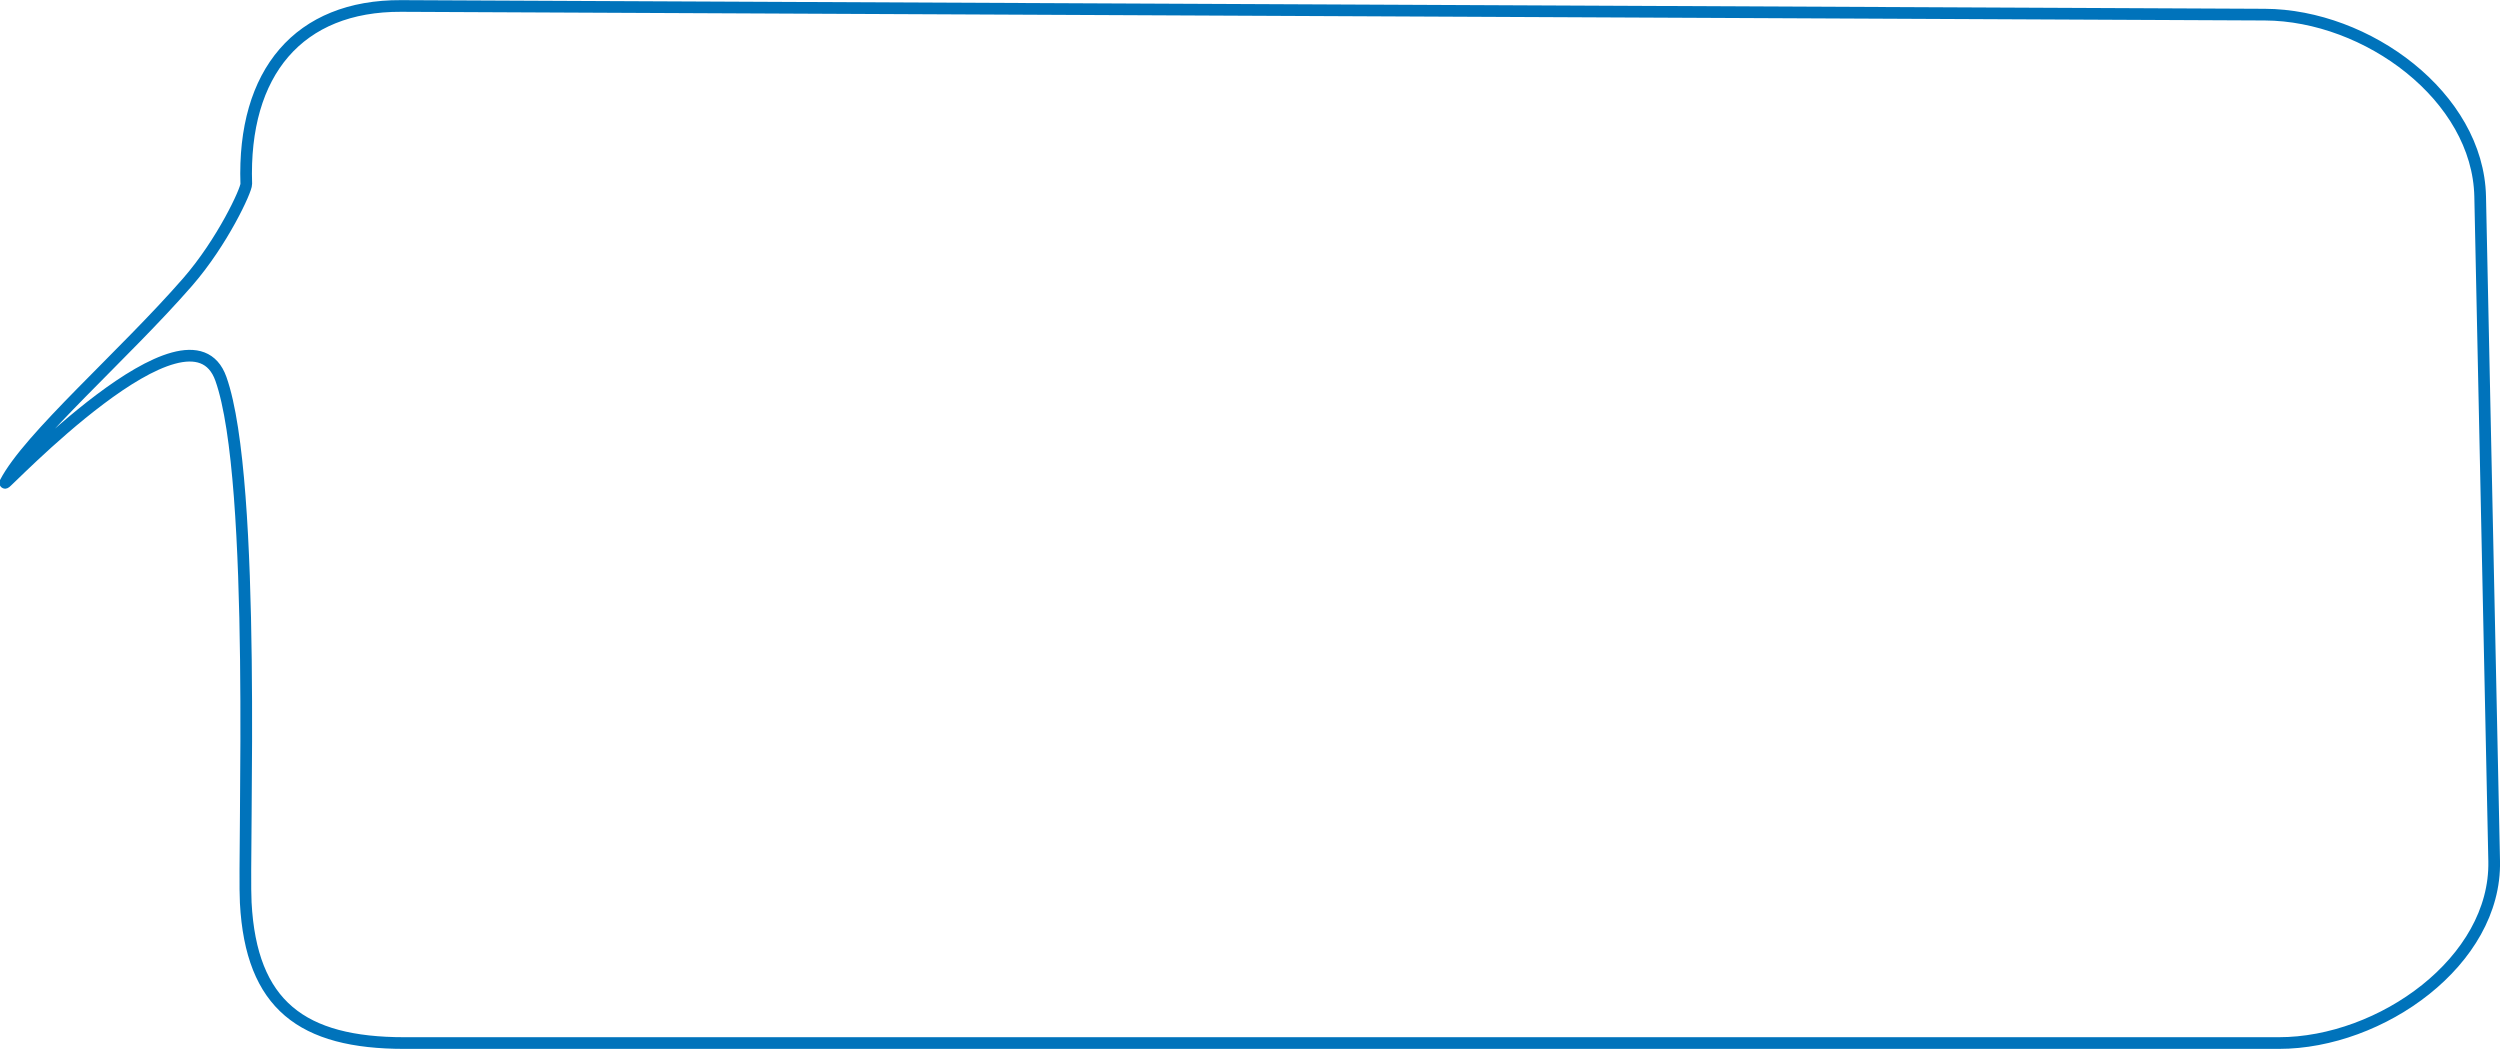
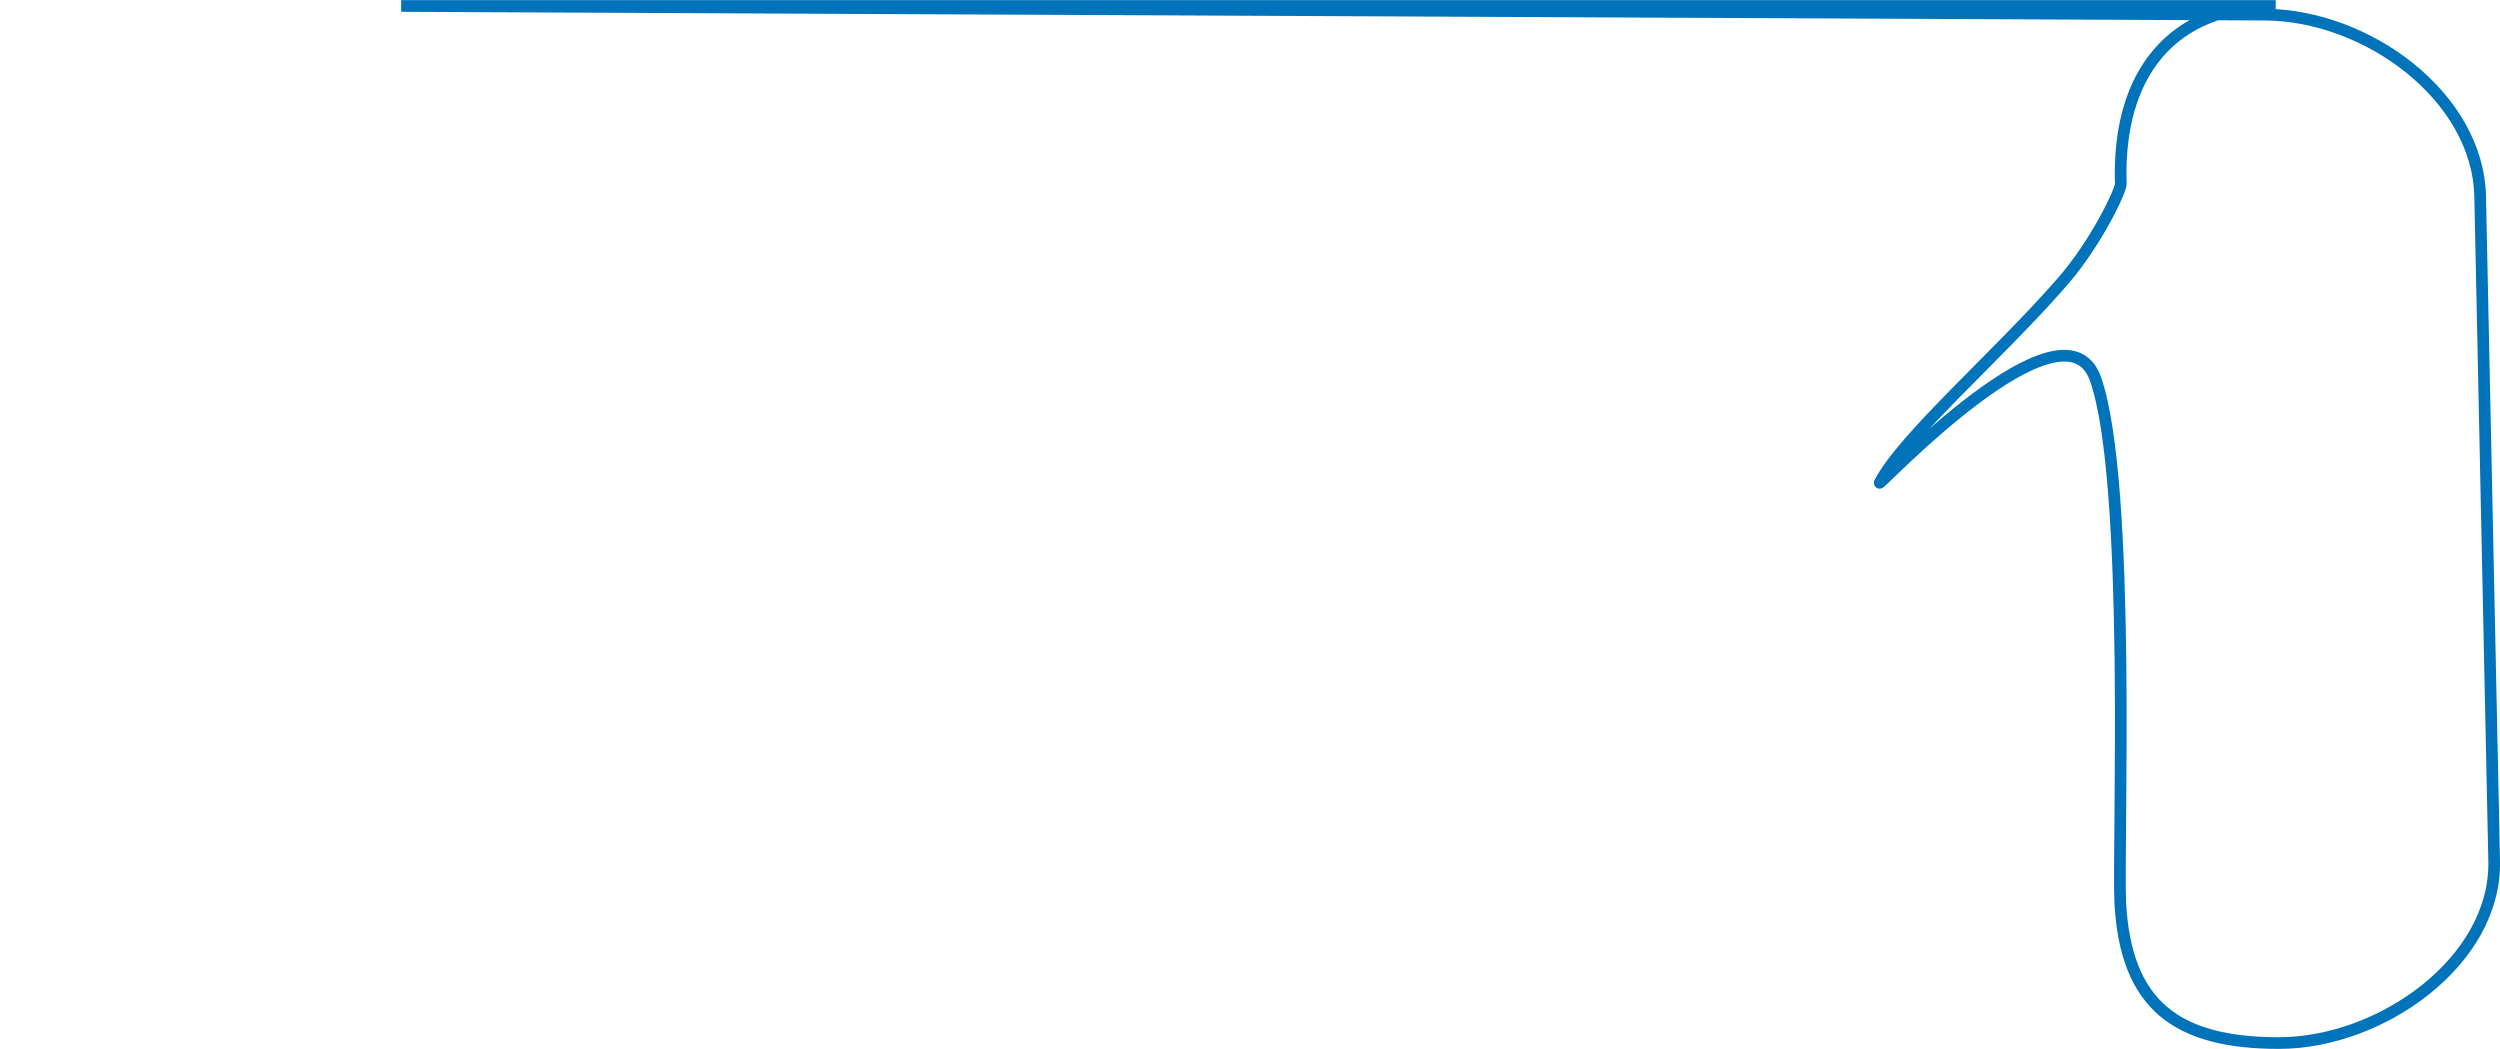
<svg xmlns="http://www.w3.org/2000/svg" xml:space="preserve" width="1785px" height="749px" style="shape-rendering:geometricPrecision; text-rendering:geometricPrecision; image-rendering:optimizeQuality; fill-rule:evenodd; clip-rule:evenodd" viewBox="0 0 2417.03 1013.94">
  <defs>
    <style type="text/css">  .str0 {stroke:#0073BB;stroke-width:11.29;stroke-miterlimit:22.926} .fil0 {fill:none}  </style>
  </defs>
  <g id="Слой_x0020_1">
-     <path class="fil0 str0" d="M387.86 5.64l1801.82 8.38c98.78,0.46 206.13,79.19 208.17,175.88l13.54 642.52c2.04,96.7 -109.4,175.88 -208.16,175.88l-1812.32 0c-98.77,0 -148.08,-36.56 -153.33,-135.69 -2.65,-49.8 11.06,-407.51 -24,-506.43 -30.67,-86.5 -211.21,105.55 -208.56,100.41 22.53,-43.75 115.08,-123.66 176.37,-194.05 33.68,-38.68 56.92,-88.99 56.71,-94.85 -3.68,-108.02 50.98,-172.5 149.76,-172.05z" />
+     <path class="fil0 str0" d="M387.86 5.64l1801.82 8.38c98.78,0.46 206.13,79.19 208.17,175.88l13.54 642.52c2.04,96.7 -109.4,175.88 -208.16,175.88c-98.77,0 -148.08,-36.56 -153.33,-135.69 -2.65,-49.8 11.06,-407.51 -24,-506.43 -30.67,-86.5 -211.21,105.55 -208.56,100.41 22.53,-43.75 115.08,-123.66 176.37,-194.05 33.68,-38.68 56.92,-88.99 56.71,-94.85 -3.68,-108.02 50.98,-172.5 149.76,-172.05z" />
  </g>
</svg>